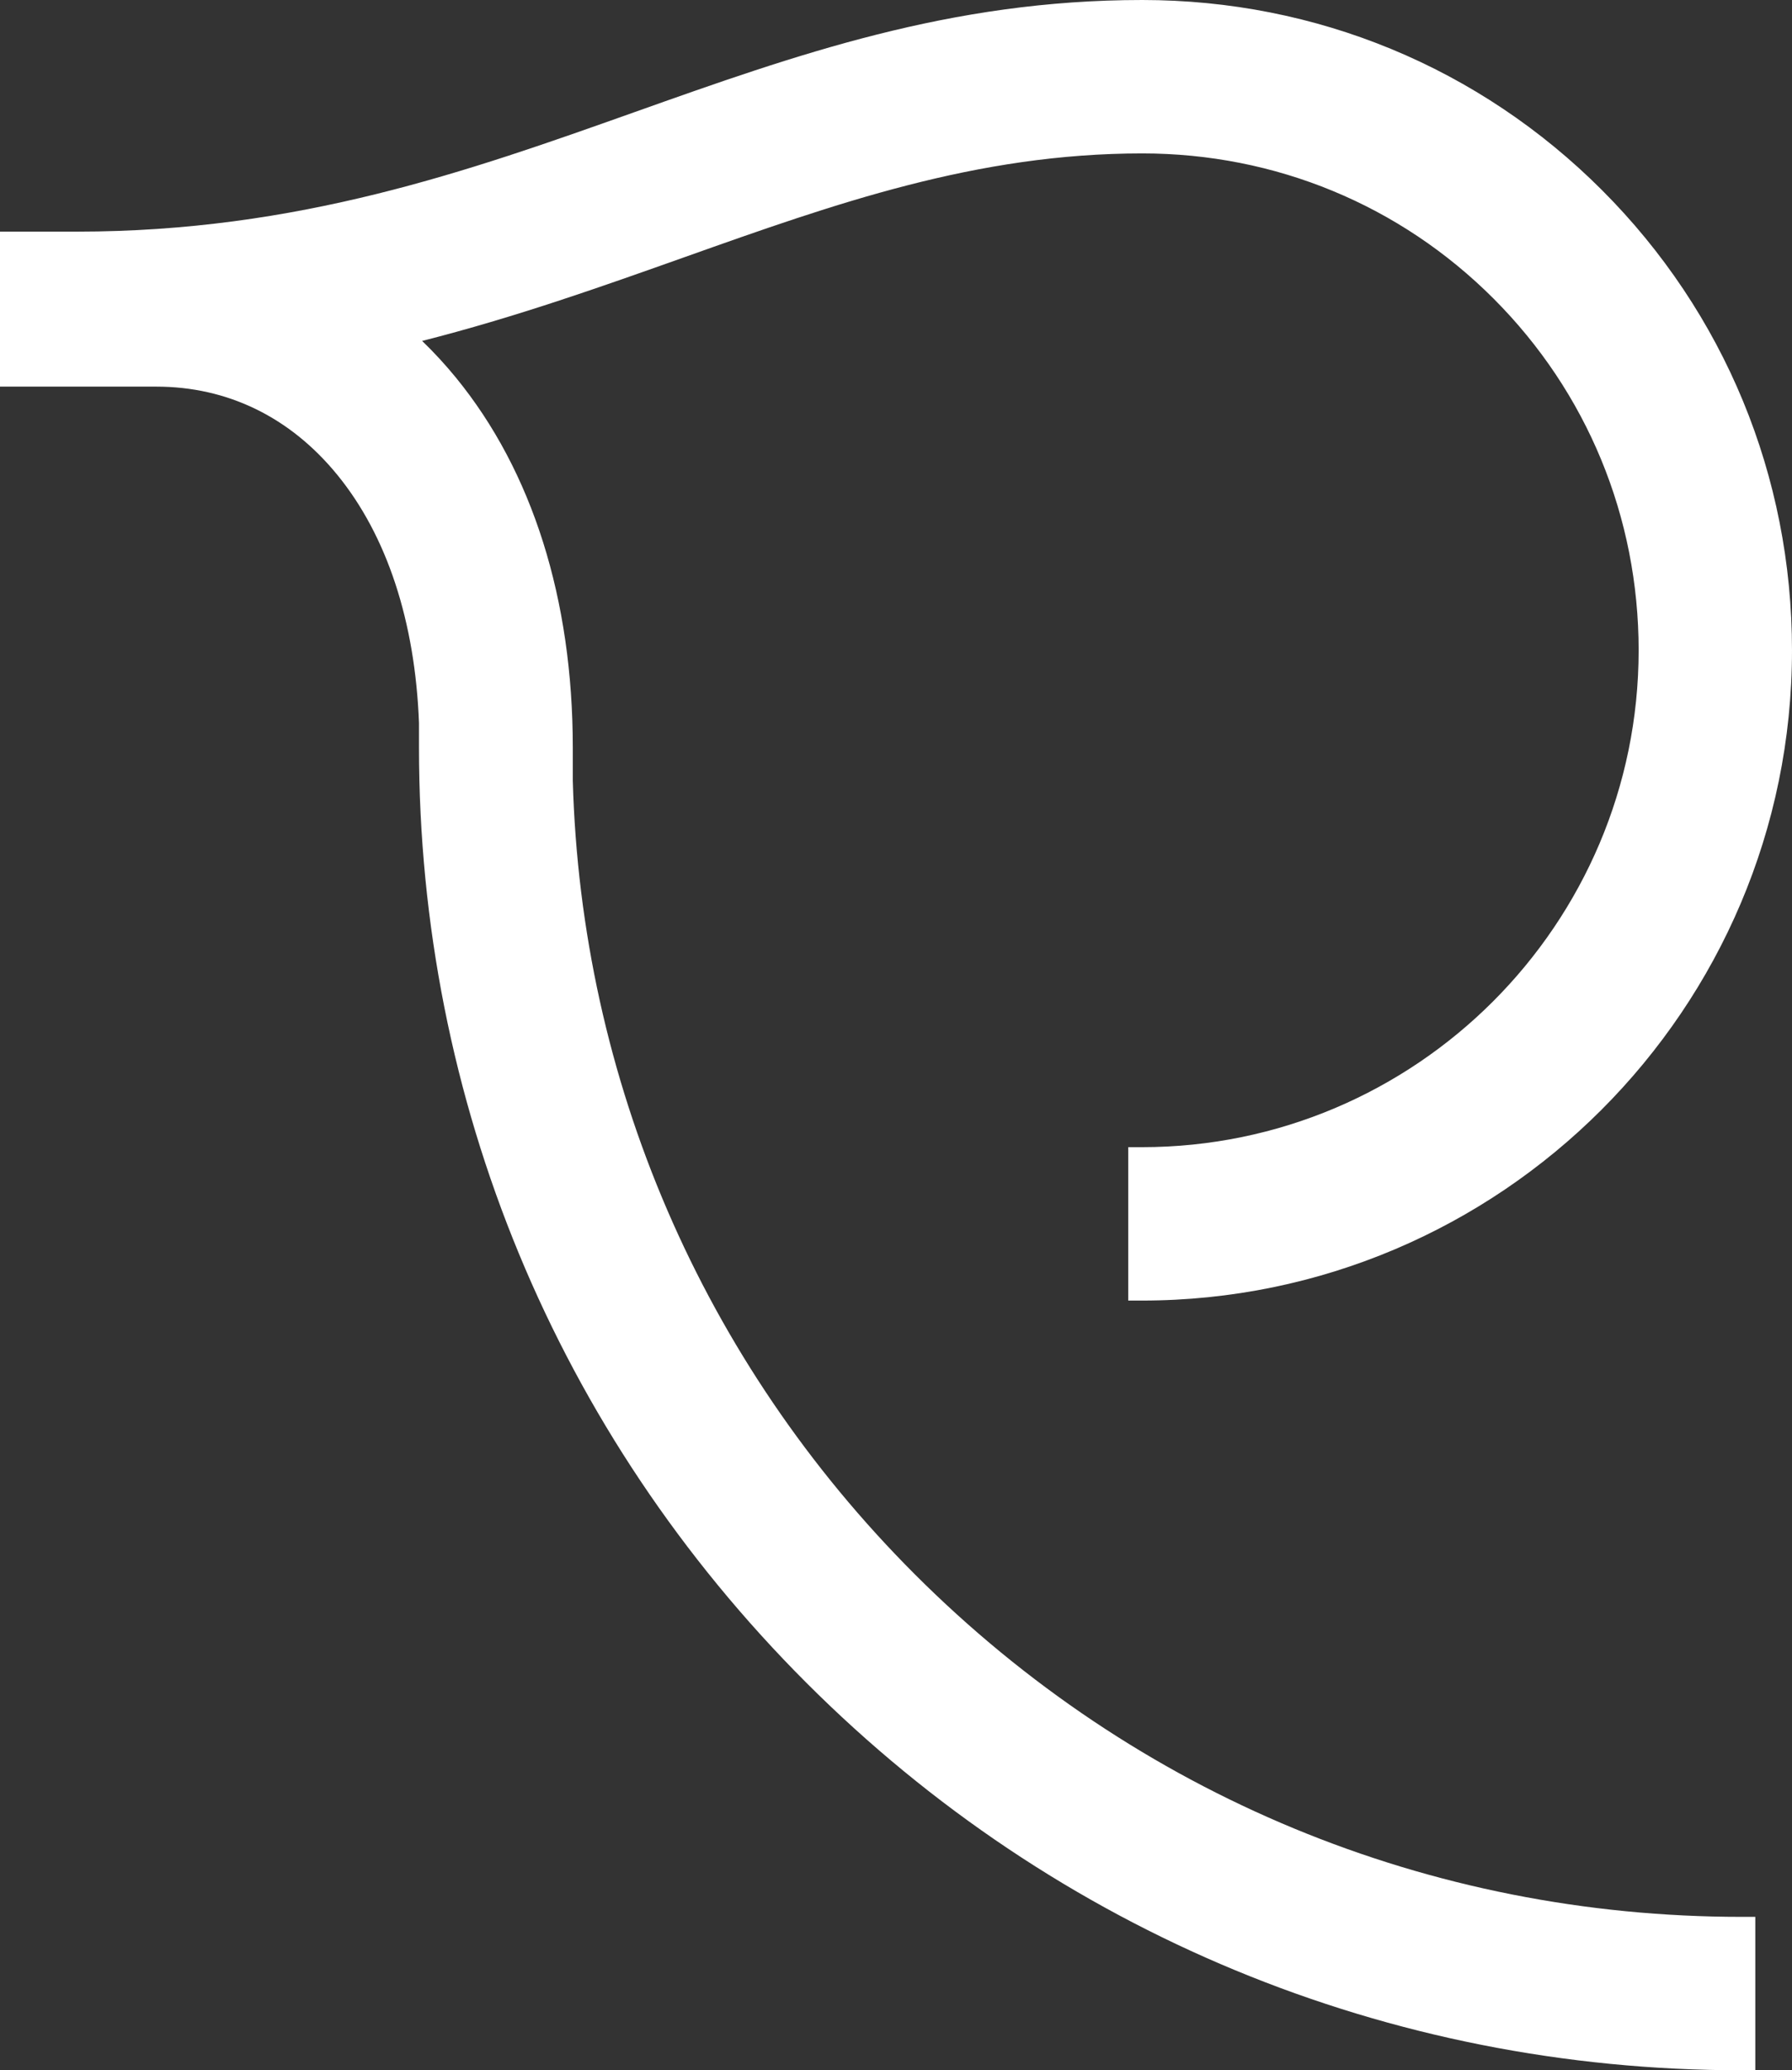
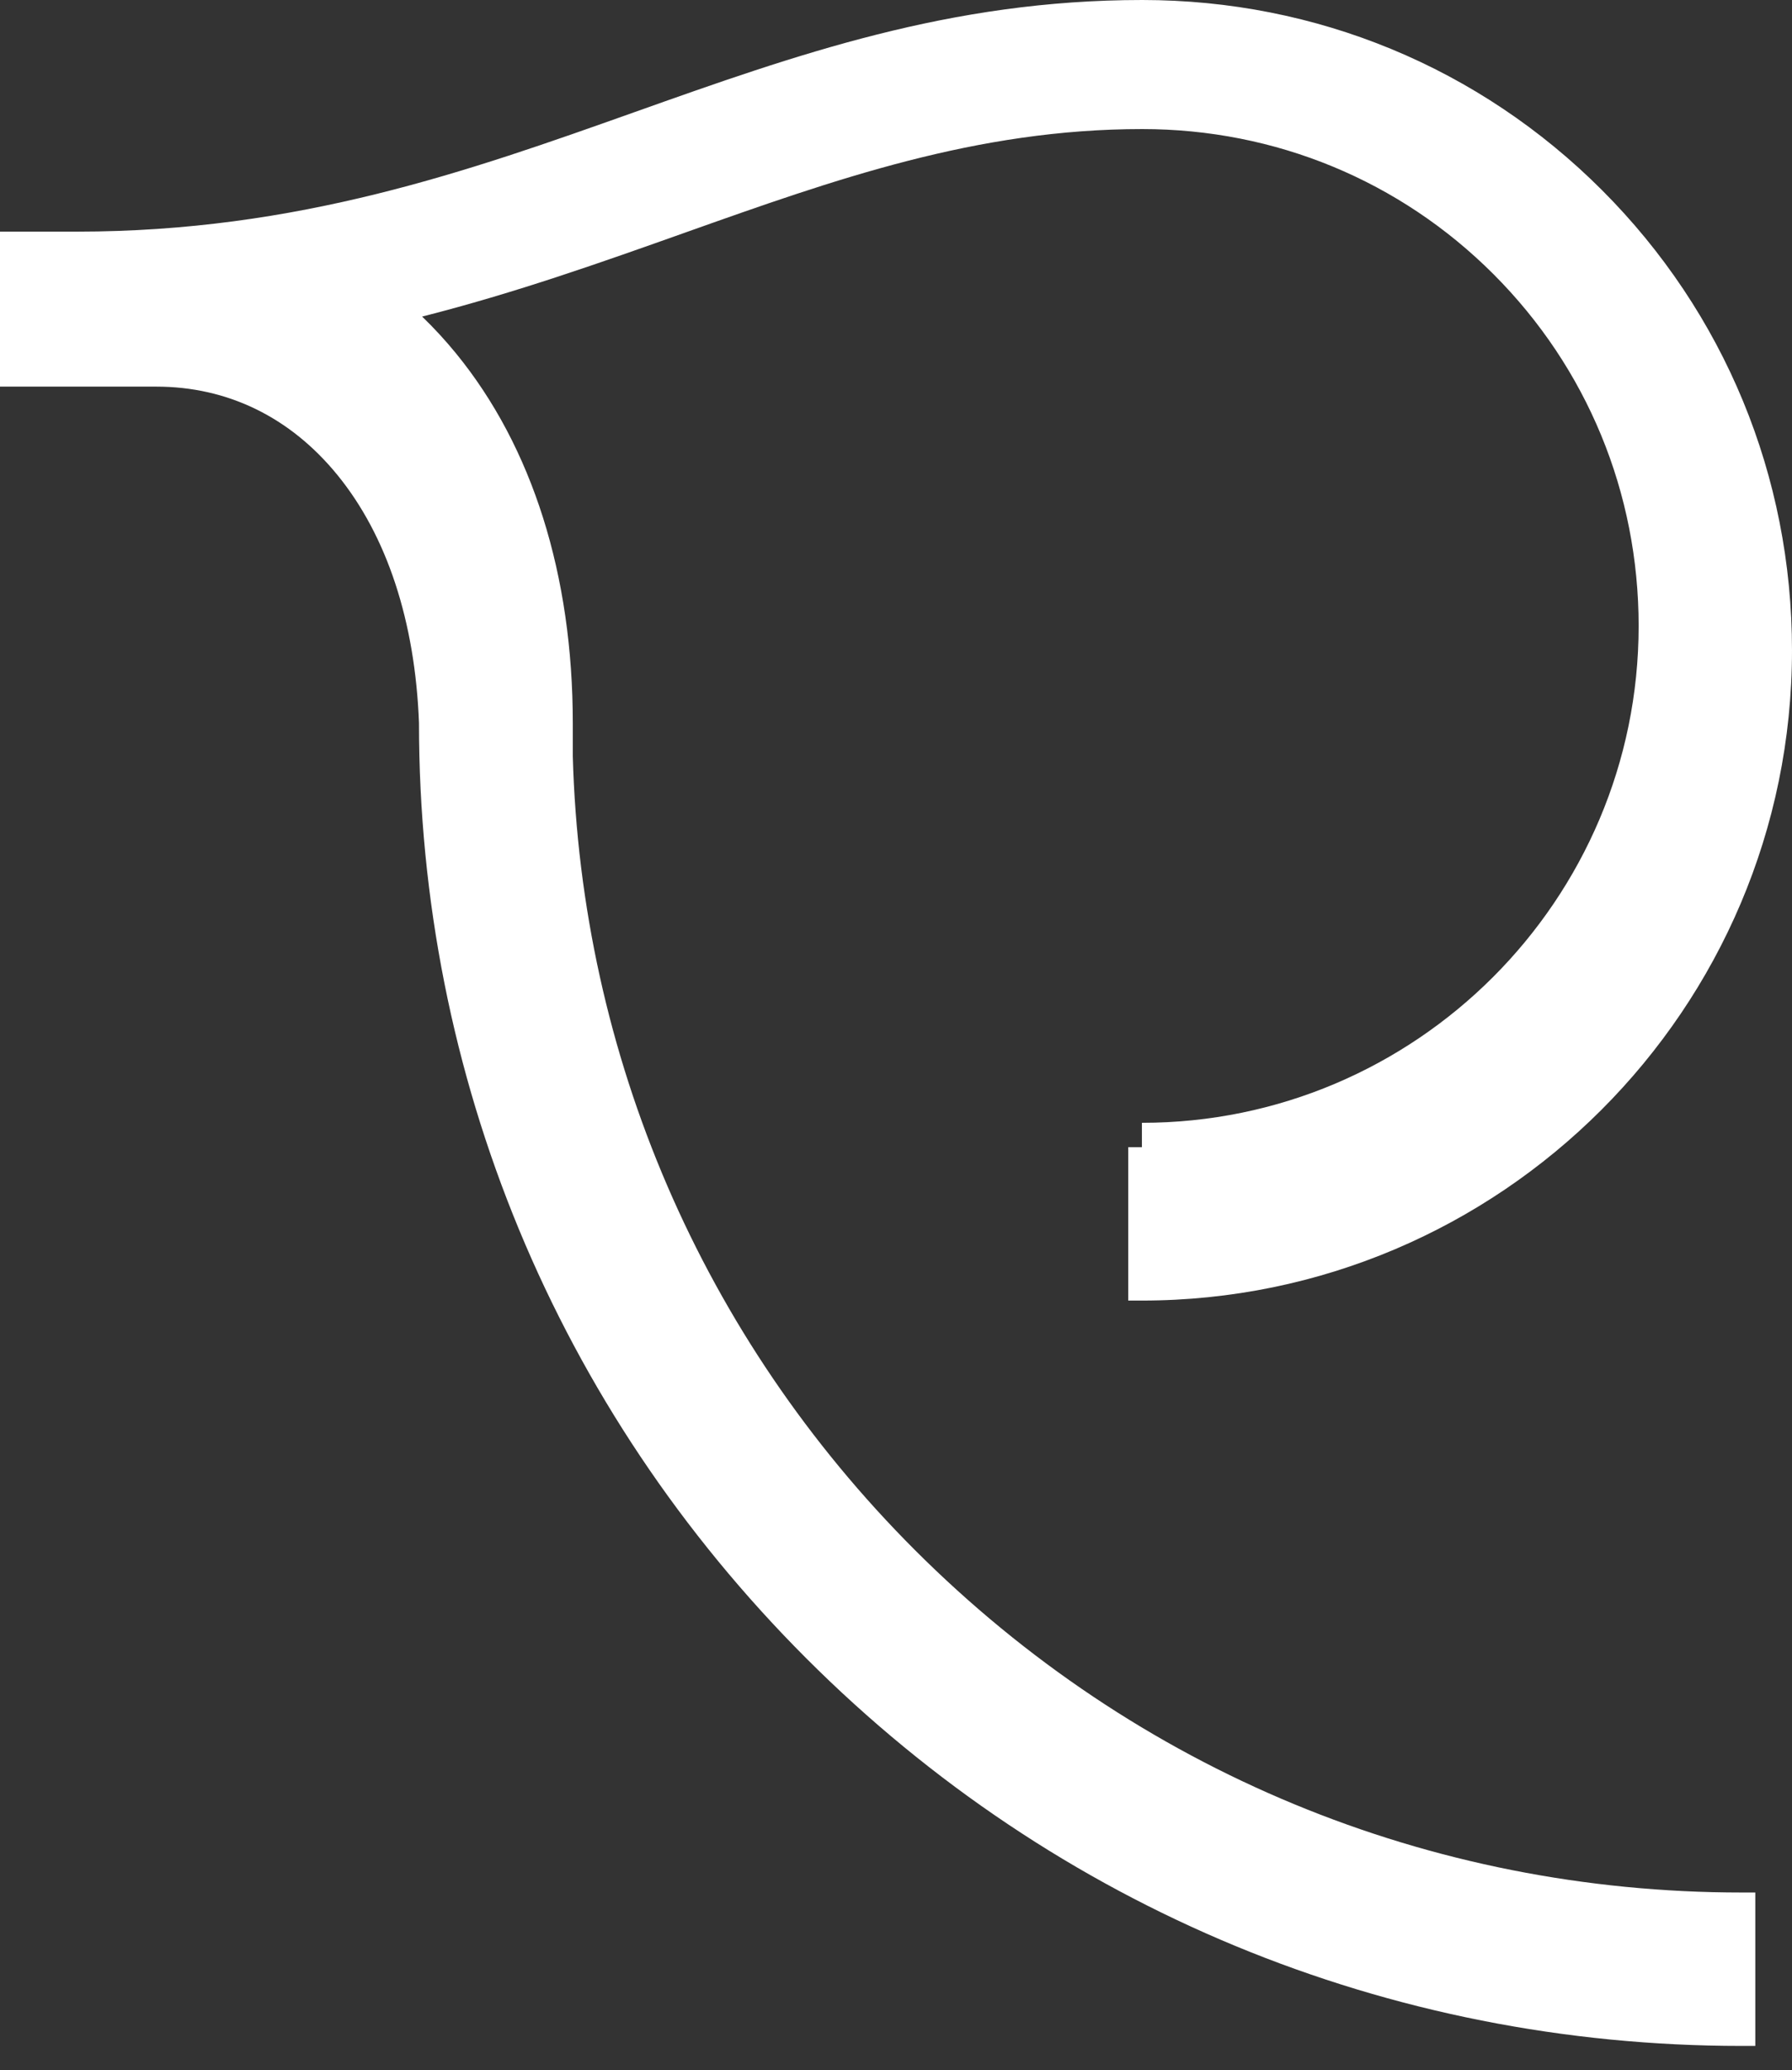
<svg xmlns="http://www.w3.org/2000/svg" id="ICON" viewBox="0 0 131.833 152.26">
  <rect x="0" y="0" width="131.833" height="152.26" fill="#333333" stroke="none" />
-   <path d="M84.007 84.369H83v11.283h1.007c26.371.0 47.826-21.454 47.826-47.825.0-12.803-4.962-24.819-13.972-33.837C108.848 4.968 96.834.0 84.033.0 69.898.0 58.594 4.015 46.626 8.267c-12.138 4.311-24.69 8.769-40.984 8.769H0v11.399H11.495c5.243.0 9.846 2.241 13.313 6.481 3.655 4.469 5.735 10.793 6.015 18.251v1.791c0 25.991 10.121 50.426 28.499 68.804s42.813 28.499 68.804 28.499h1.007v-11.283h-1.007c-22.977.0-44.579-8.948-60.826-25.195-15.619-15.618-24.554-36.357-25.161-58.368v-2.424c0-10.928-2.973-20.339-8.597-27.217-.781-.954-1.613-1.858-2.487-2.7 6.874-1.745 13.207-3.994 19.348-6.176 11.025-3.916 21.439-7.615 33.63-7.615 9.786.0 18.965 3.793 25.846 10.681 6.881 6.887 10.671 16.072 10.671 25.863.0 20.15-16.393 36.543-36.543 36.543z" fill="#fff" />
+   <path d="M84.007 84.369H83v11.283h1.007c26.371.0 47.826-21.454 47.826-47.825.0-12.803-4.962-24.819-13.972-33.837C108.848 4.968 96.834.0 84.033.0 69.898.0 58.594 4.015 46.626 8.267c-12.138 4.311-24.69 8.769-40.984 8.769H0v11.399H11.495c5.243.0 9.846 2.241 13.313 6.481 3.655 4.469 5.735 10.793 6.015 18.251c0 25.991 10.121 50.426 28.499 68.804s42.813 28.499 68.804 28.499h1.007v-11.283h-1.007c-22.977.0-44.579-8.948-60.826-25.195-15.619-15.618-24.554-36.357-25.161-58.368v-2.424c0-10.928-2.973-20.339-8.597-27.217-.781-.954-1.613-1.858-2.487-2.7 6.874-1.745 13.207-3.994 19.348-6.176 11.025-3.916 21.439-7.615 33.63-7.615 9.786.0 18.965 3.793 25.846 10.681 6.881 6.887 10.671 16.072 10.671 25.863.0 20.15-16.393 36.543-36.543 36.543z" fill="#fff" />
</svg>